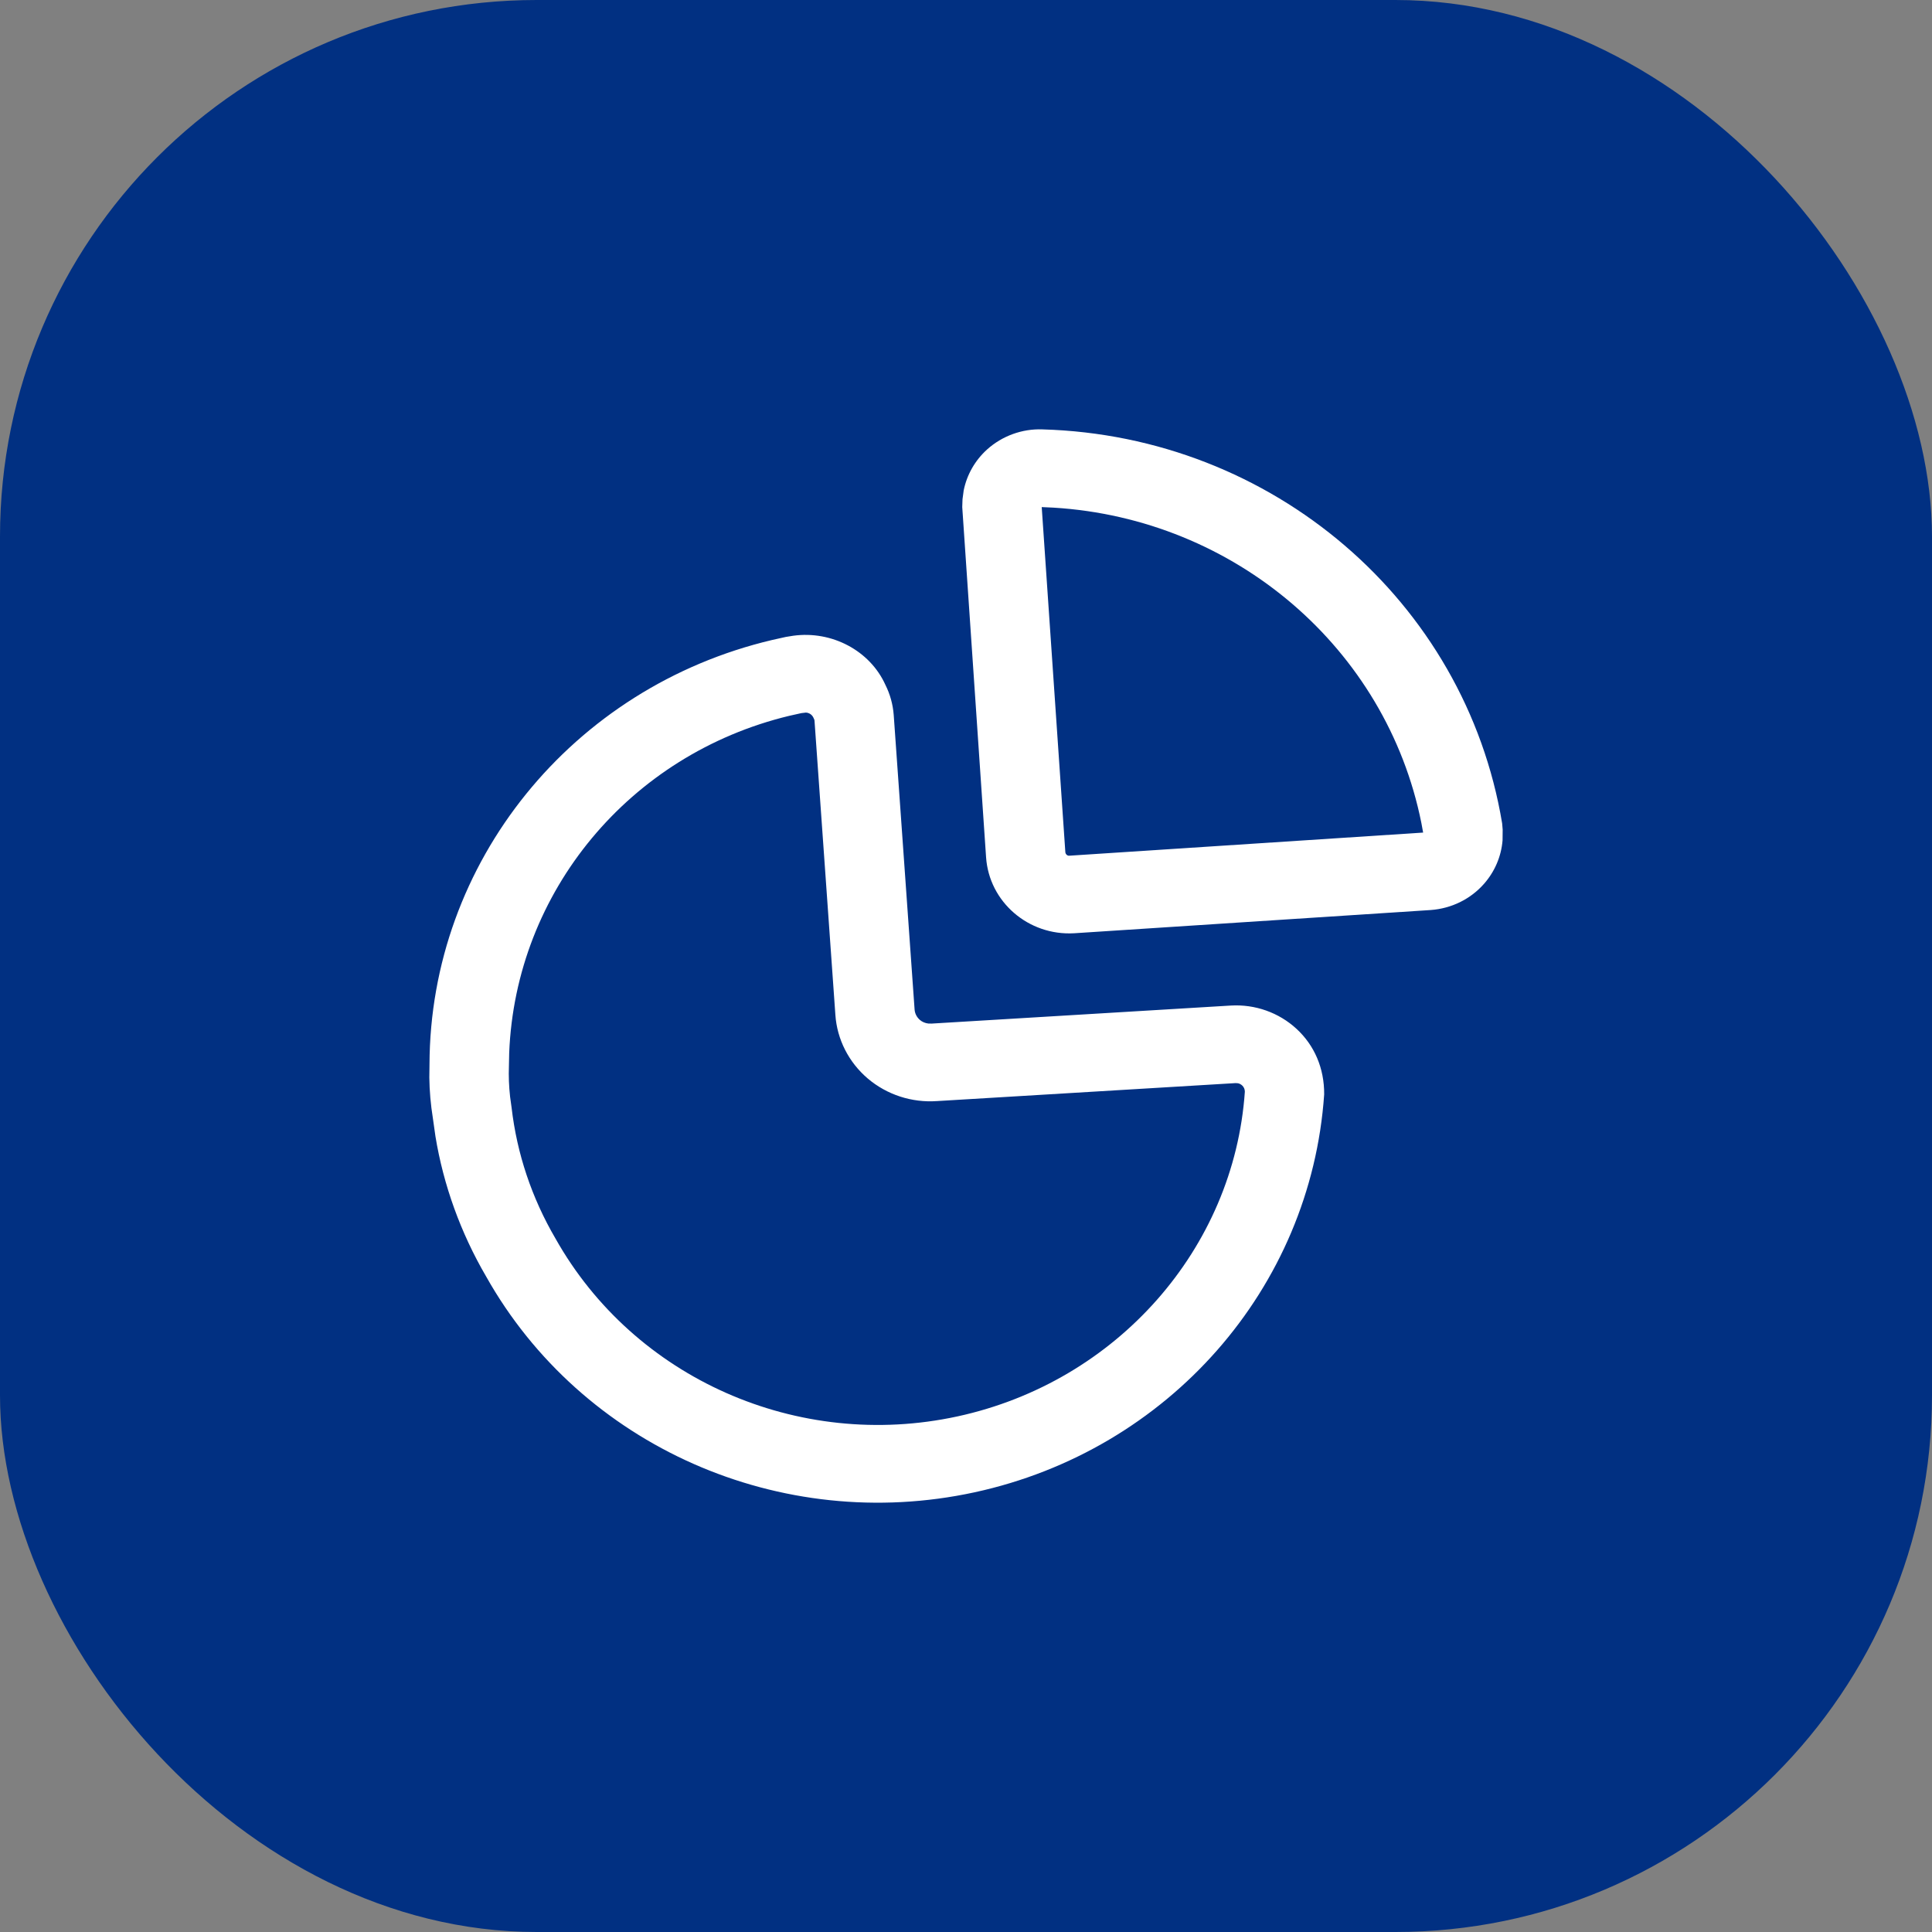
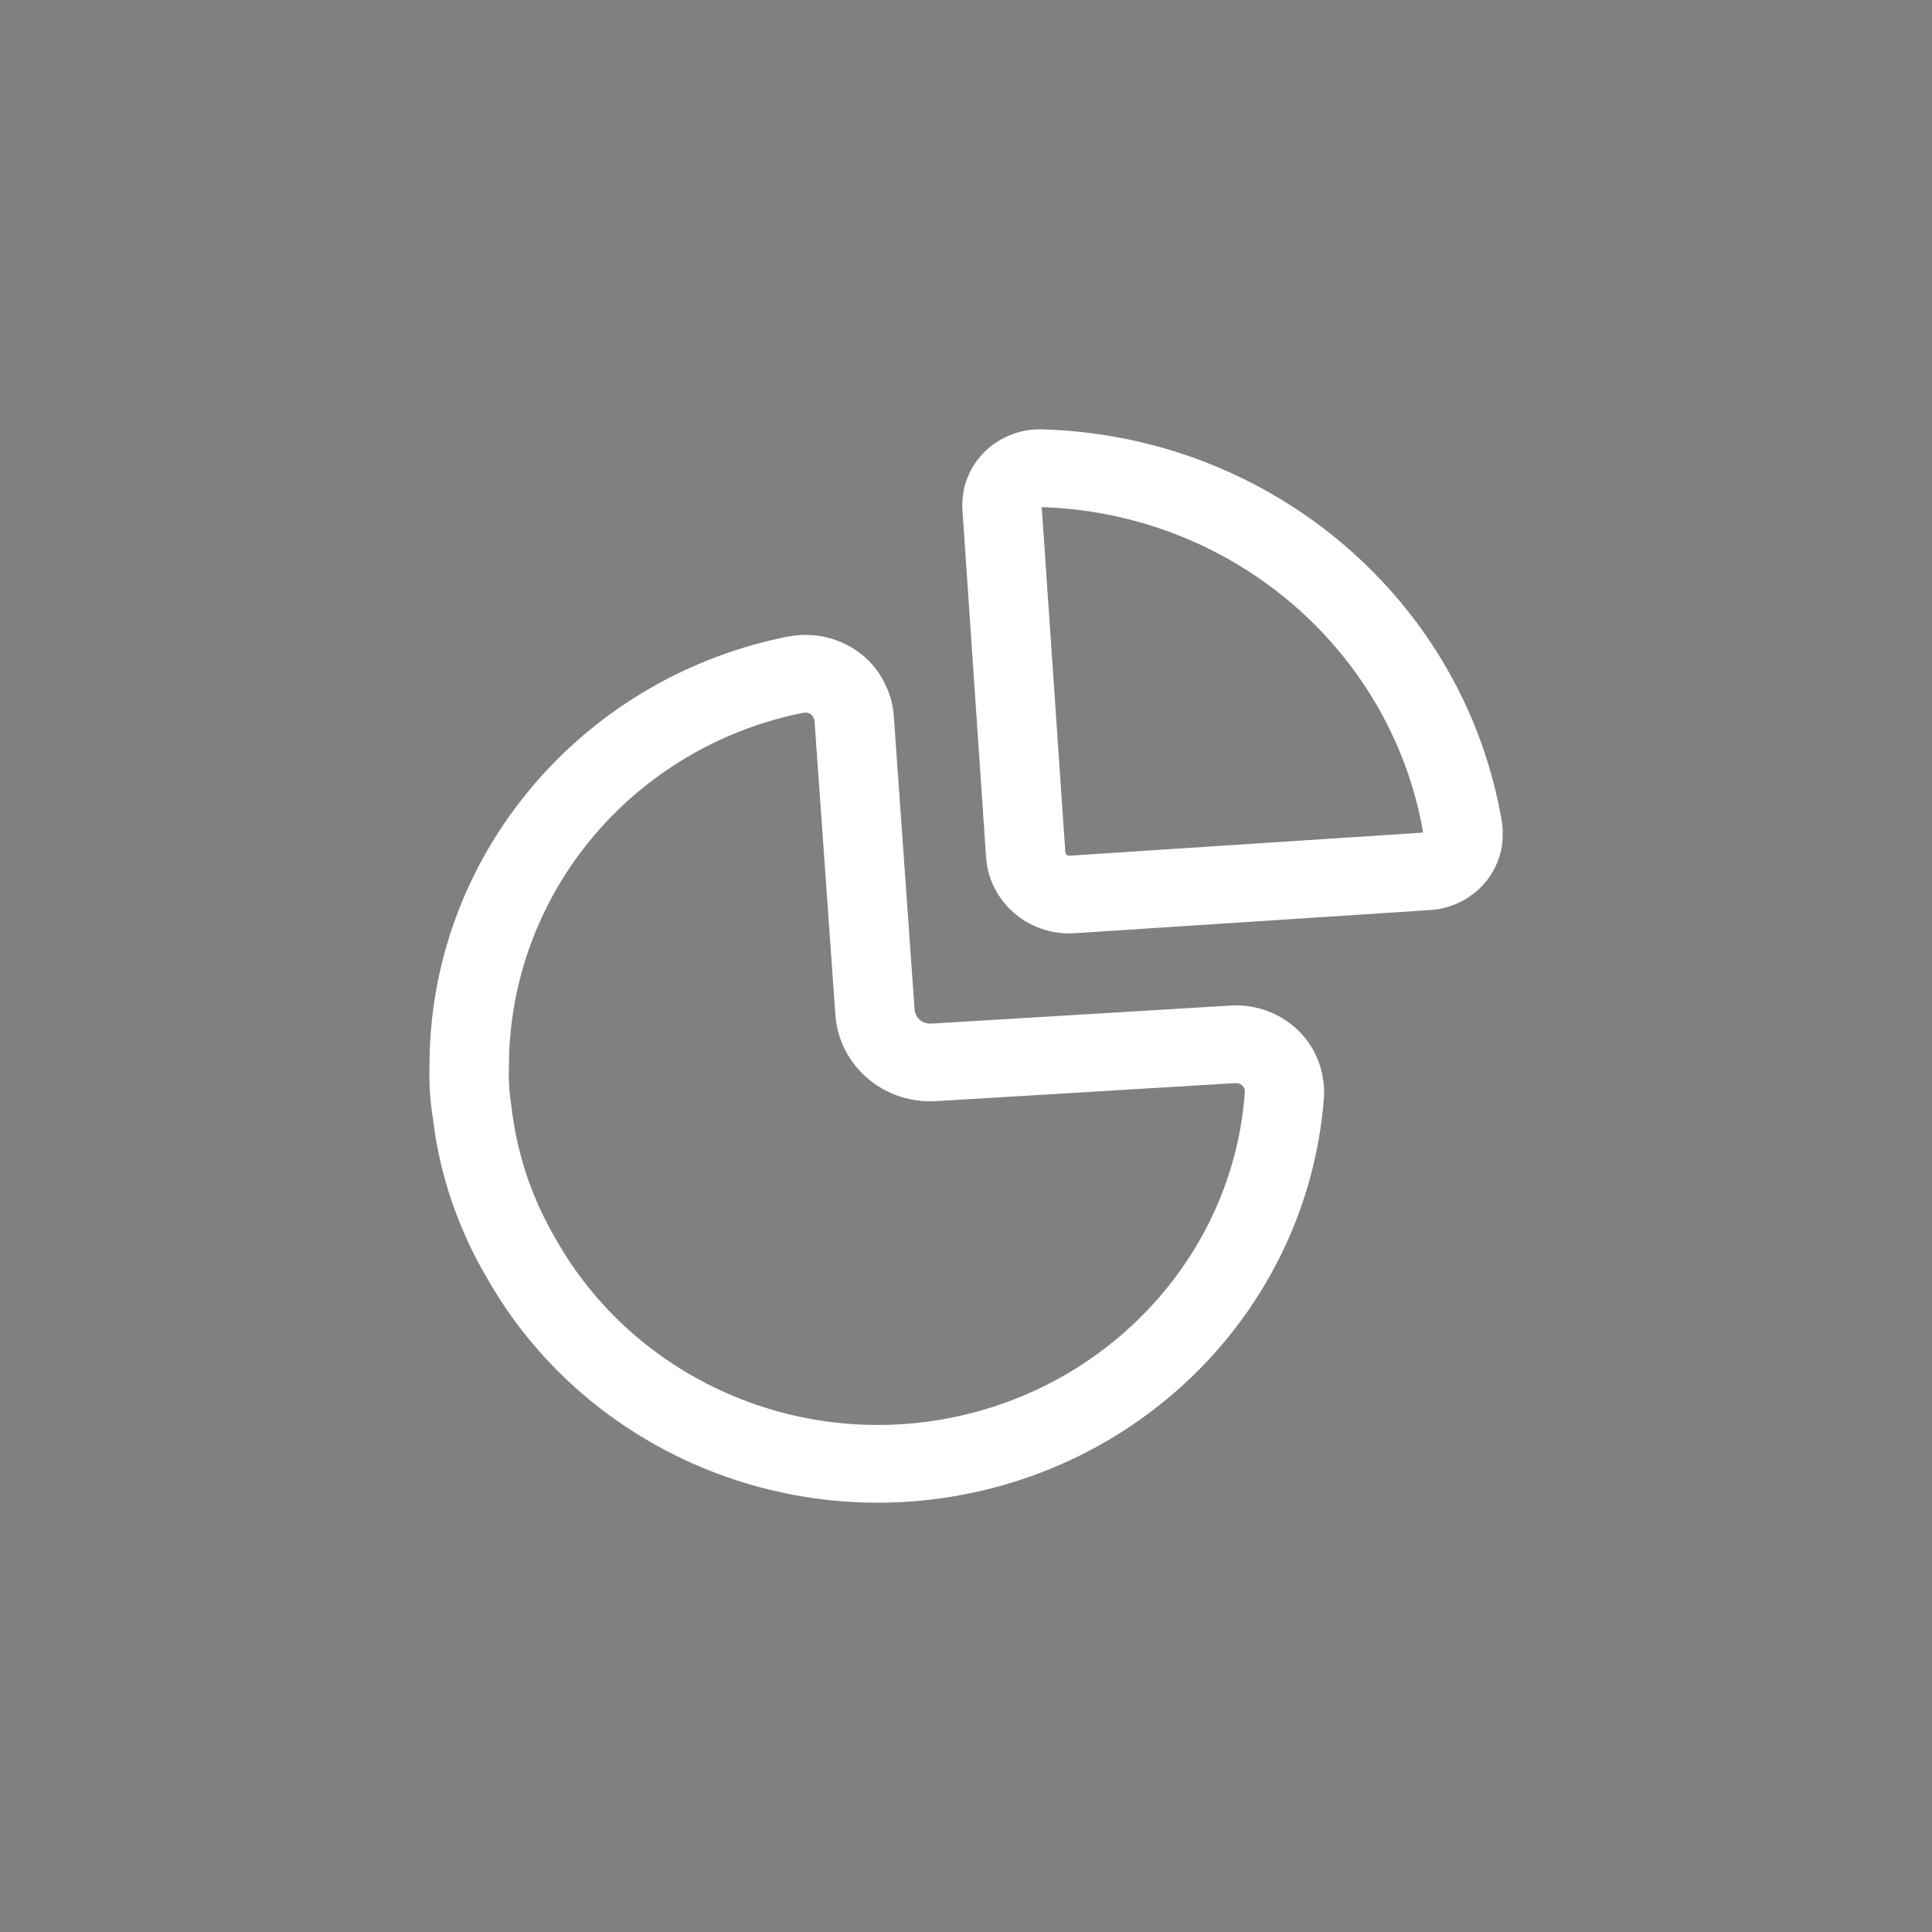
<svg xmlns="http://www.w3.org/2000/svg" width="36" height="36" viewBox="0 0 36 36" fill="none">
  <rect x="0" y="0" width="36" height="36" fill="#808080" stroke="none" />
-   <rect width="36" height="36" rx="10" fill="#013082" />
-   <path fill-rule="evenodd" clip-rule="evenodd" d="M19.423 8.001C19.047 7.987 18.674 8.122 18.392 8.376C18.168 8.579 18.016 8.846 17.957 9.138L17.935 9.303L17.93 9.449L18.374 15.973C18.43 16.805 19.162 17.438 20.013 17.39L26.659 16.957C27.048 16.929 27.404 16.752 27.654 16.467C27.854 16.239 27.974 15.956 27.998 15.659L28 15.457L27.99 15.341C27.303 11.202 23.709 8.122 19.423 8.001ZM19.411 9.449L19.629 9.459C23.012 9.664 25.832 12.08 26.485 15.334L26.518 15.514L19.921 15.945C19.888 15.947 19.854 15.917 19.851 15.878L19.411 9.449ZM14.781 11.846C15.502 11.747 16.211 12.125 16.498 12.761C16.585 12.935 16.638 13.124 16.653 13.321L17.042 18.81C17.047 18.885 17.083 18.955 17.141 19.005C17.184 19.042 17.238 19.065 17.298 19.072L17.36 19.073L22.934 18.737C23.387 18.71 23.831 18.868 24.16 19.172C24.49 19.477 24.677 19.901 24.674 20.392C24.427 24.004 21.773 27.024 18.159 27.807C14.545 28.59 10.836 26.948 9.058 23.785C8.582 22.97 8.262 22.078 8.114 21.175L8.066 20.836C8.025 20.582 8.003 20.326 8 20.08L8.003 19.837C8.013 16.066 10.662 12.804 14.388 11.925L14.644 11.868L14.781 11.846ZM15.017 13.278L14.932 13.288L14.704 13.339C11.736 14.055 9.607 16.61 9.488 19.621L9.483 19.866C9.476 20.053 9.483 20.239 9.505 20.438L9.533 20.641C9.632 21.495 9.908 22.321 10.35 23.077C11.817 25.686 14.867 27.037 17.839 26.393C20.812 25.749 22.994 23.265 23.196 20.342C23.196 20.297 23.178 20.255 23.145 20.225C23.123 20.205 23.096 20.191 23.068 20.185L23.024 20.182L17.459 20.517C16.99 20.55 16.526 20.399 16.17 20.097C15.815 19.795 15.597 19.367 15.566 18.91L15.177 13.426C15.177 13.417 15.174 13.408 15.157 13.373C15.132 13.317 15.077 13.281 15.017 13.278Z" fill="white" />
+   <path fill-rule="evenodd" clip-rule="evenodd" d="M19.423 8.001C19.047 7.987 18.674 8.122 18.392 8.376C18.168 8.579 18.016 8.846 17.957 9.138L17.935 9.303L17.93 9.449L18.374 15.973C18.43 16.805 19.162 17.438 20.013 17.39L26.659 16.957C27.048 16.929 27.404 16.752 27.654 16.467C27.854 16.239 27.974 15.956 27.998 15.659L28 15.457L27.99 15.341C27.303 11.202 23.709 8.122 19.423 8.001ZM19.411 9.449L19.629 9.459C23.012 9.664 25.832 12.08 26.485 15.334L26.518 15.514L19.921 15.945C19.888 15.947 19.854 15.917 19.851 15.878L19.411 9.449ZM14.781 11.846C15.502 11.747 16.211 12.125 16.498 12.761C16.585 12.935 16.638 13.124 16.653 13.321L17.042 18.81C17.047 18.885 17.083 18.955 17.141 19.005C17.184 19.042 17.238 19.065 17.298 19.072L17.36 19.073L22.934 18.737C23.387 18.71 23.831 18.868 24.16 19.172C24.49 19.477 24.677 19.901 24.674 20.392C24.427 24.004 21.773 27.024 18.159 27.807C14.545 28.59 10.836 26.948 9.058 23.785C8.582 22.97 8.262 22.078 8.114 21.175L8.066 20.836C8.025 20.582 8.003 20.326 8 20.08L8.003 19.837C8.013 16.066 10.662 12.804 14.388 11.925L14.644 11.868L14.781 11.846M15.017 13.278L14.932 13.288L14.704 13.339C11.736 14.055 9.607 16.61 9.488 19.621L9.483 19.866C9.476 20.053 9.483 20.239 9.505 20.438L9.533 20.641C9.632 21.495 9.908 22.321 10.35 23.077C11.817 25.686 14.867 27.037 17.839 26.393C20.812 25.749 22.994 23.265 23.196 20.342C23.196 20.297 23.178 20.255 23.145 20.225C23.123 20.205 23.096 20.191 23.068 20.185L23.024 20.182L17.459 20.517C16.99 20.55 16.526 20.399 16.17 20.097C15.815 19.795 15.597 19.367 15.566 18.91L15.177 13.426C15.177 13.417 15.174 13.408 15.157 13.373C15.132 13.317 15.077 13.281 15.017 13.278Z" fill="white" />
</svg>